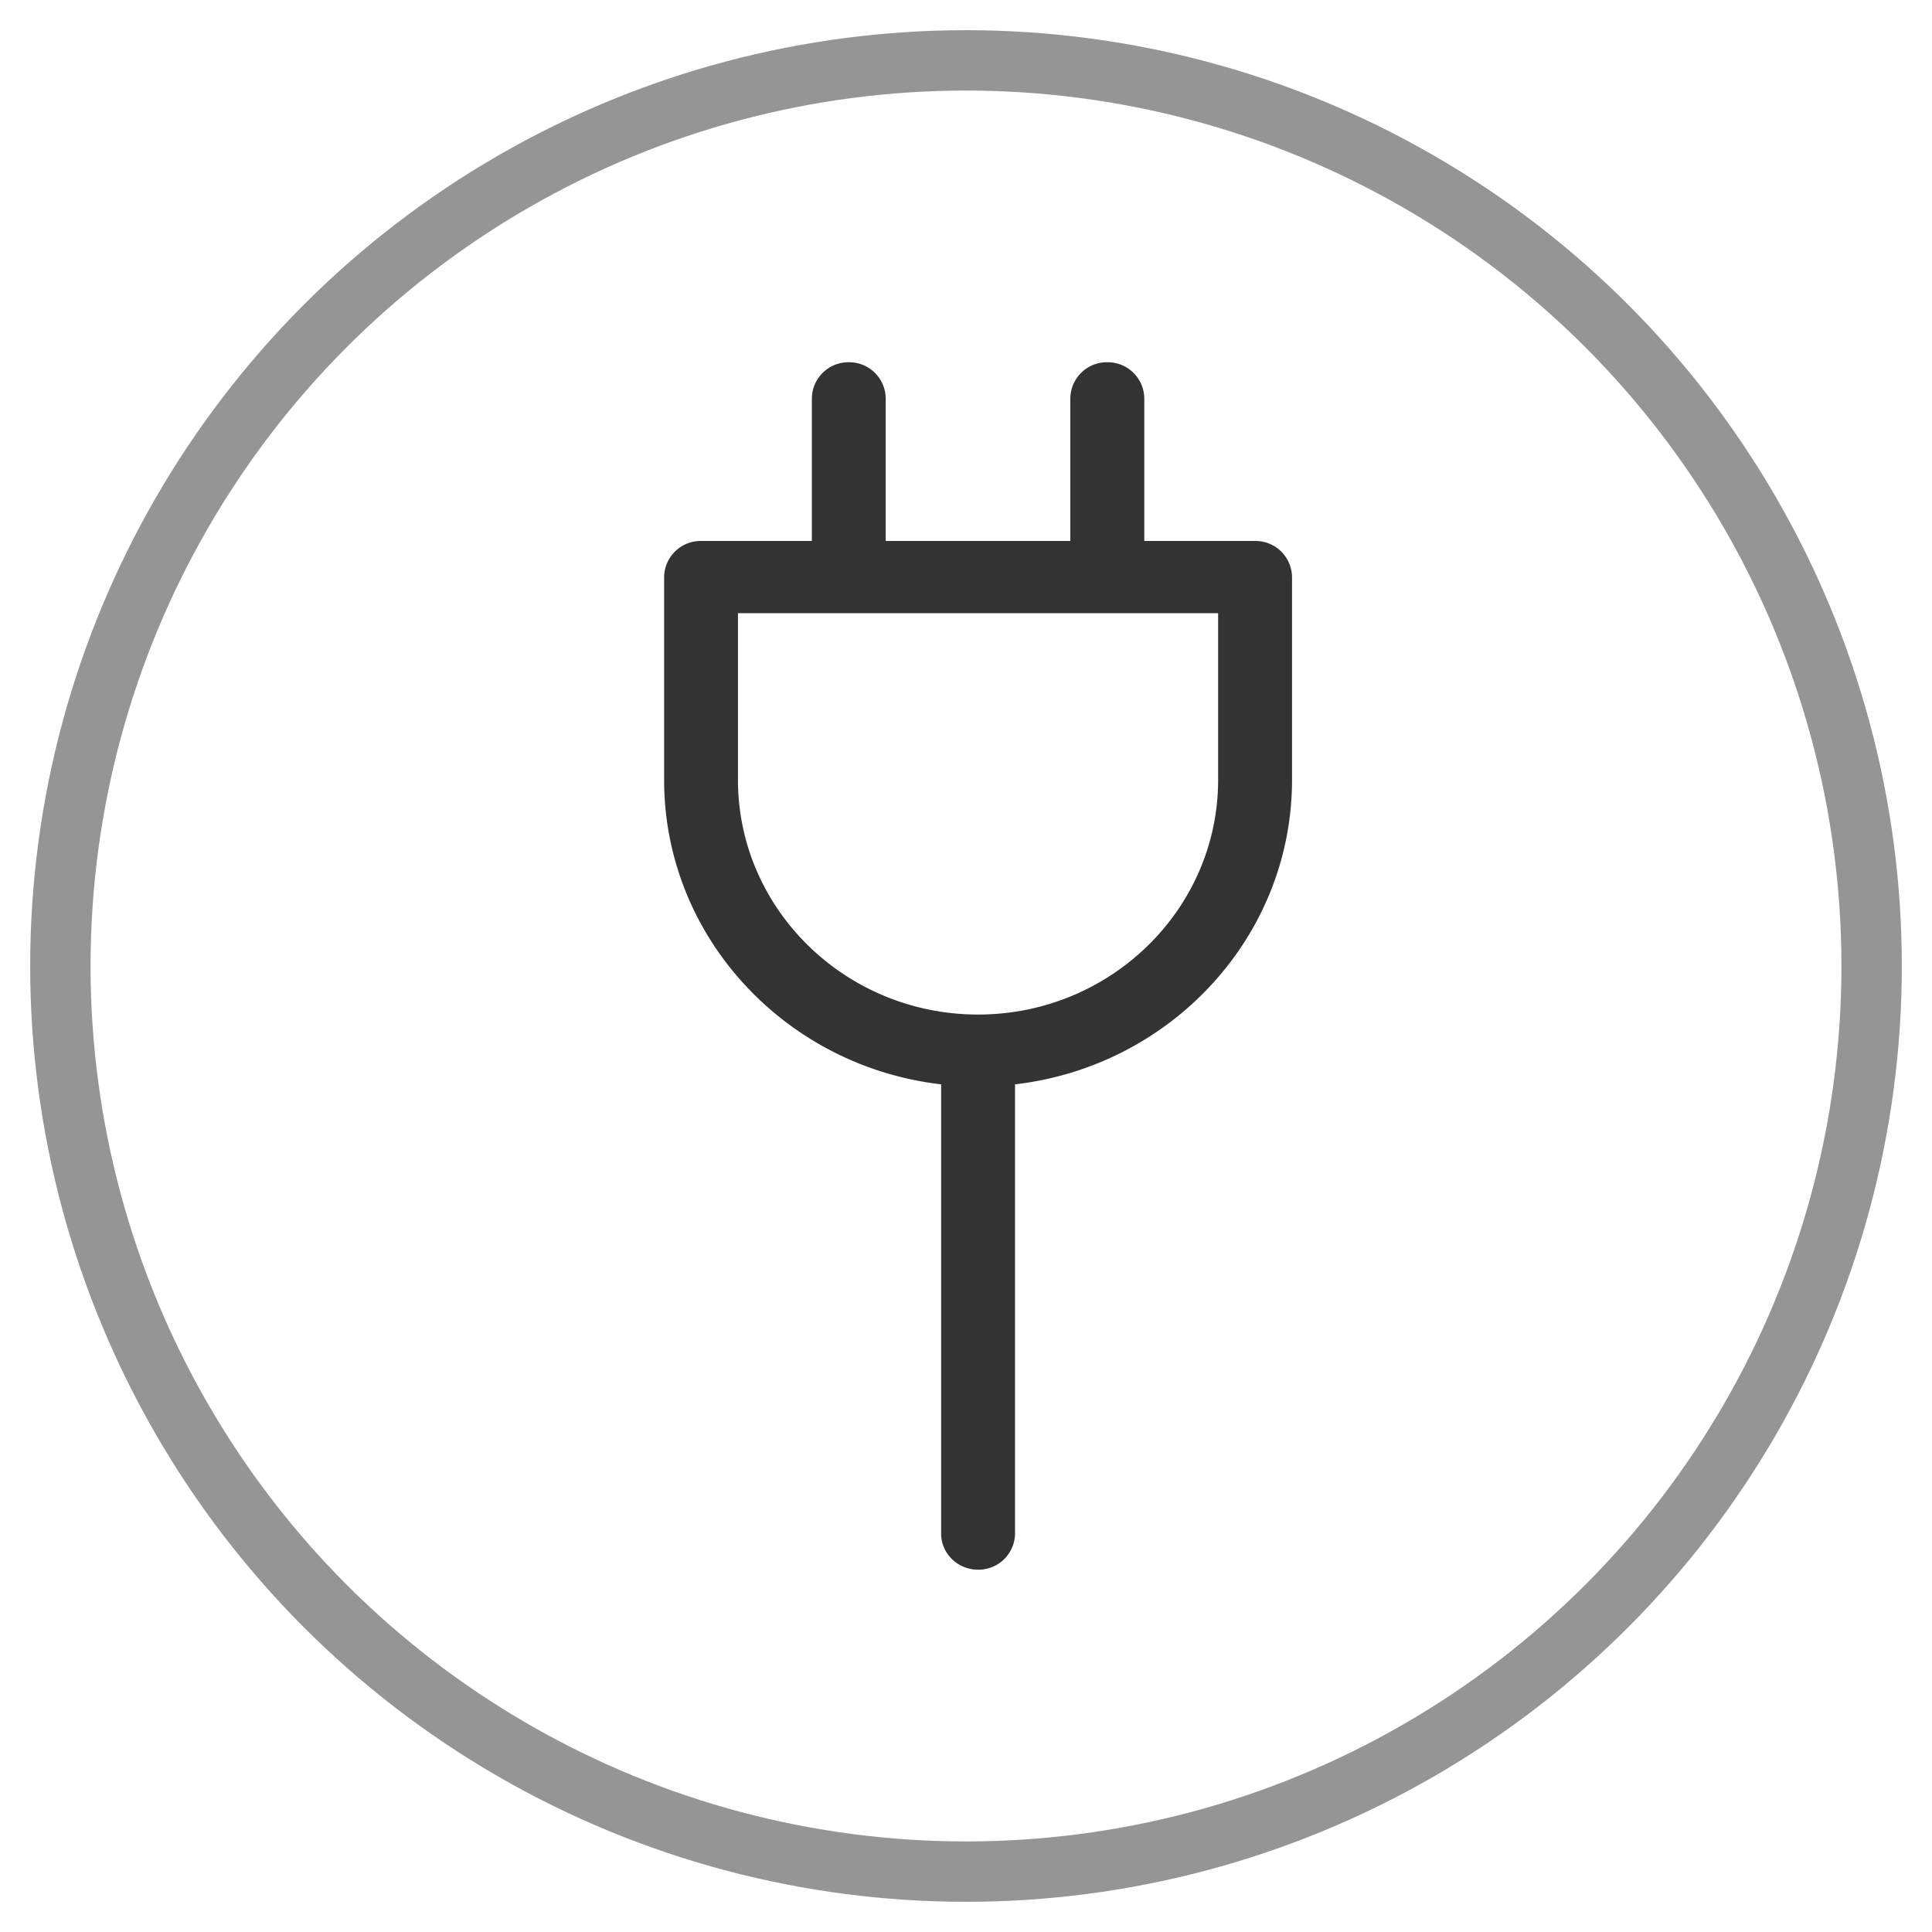
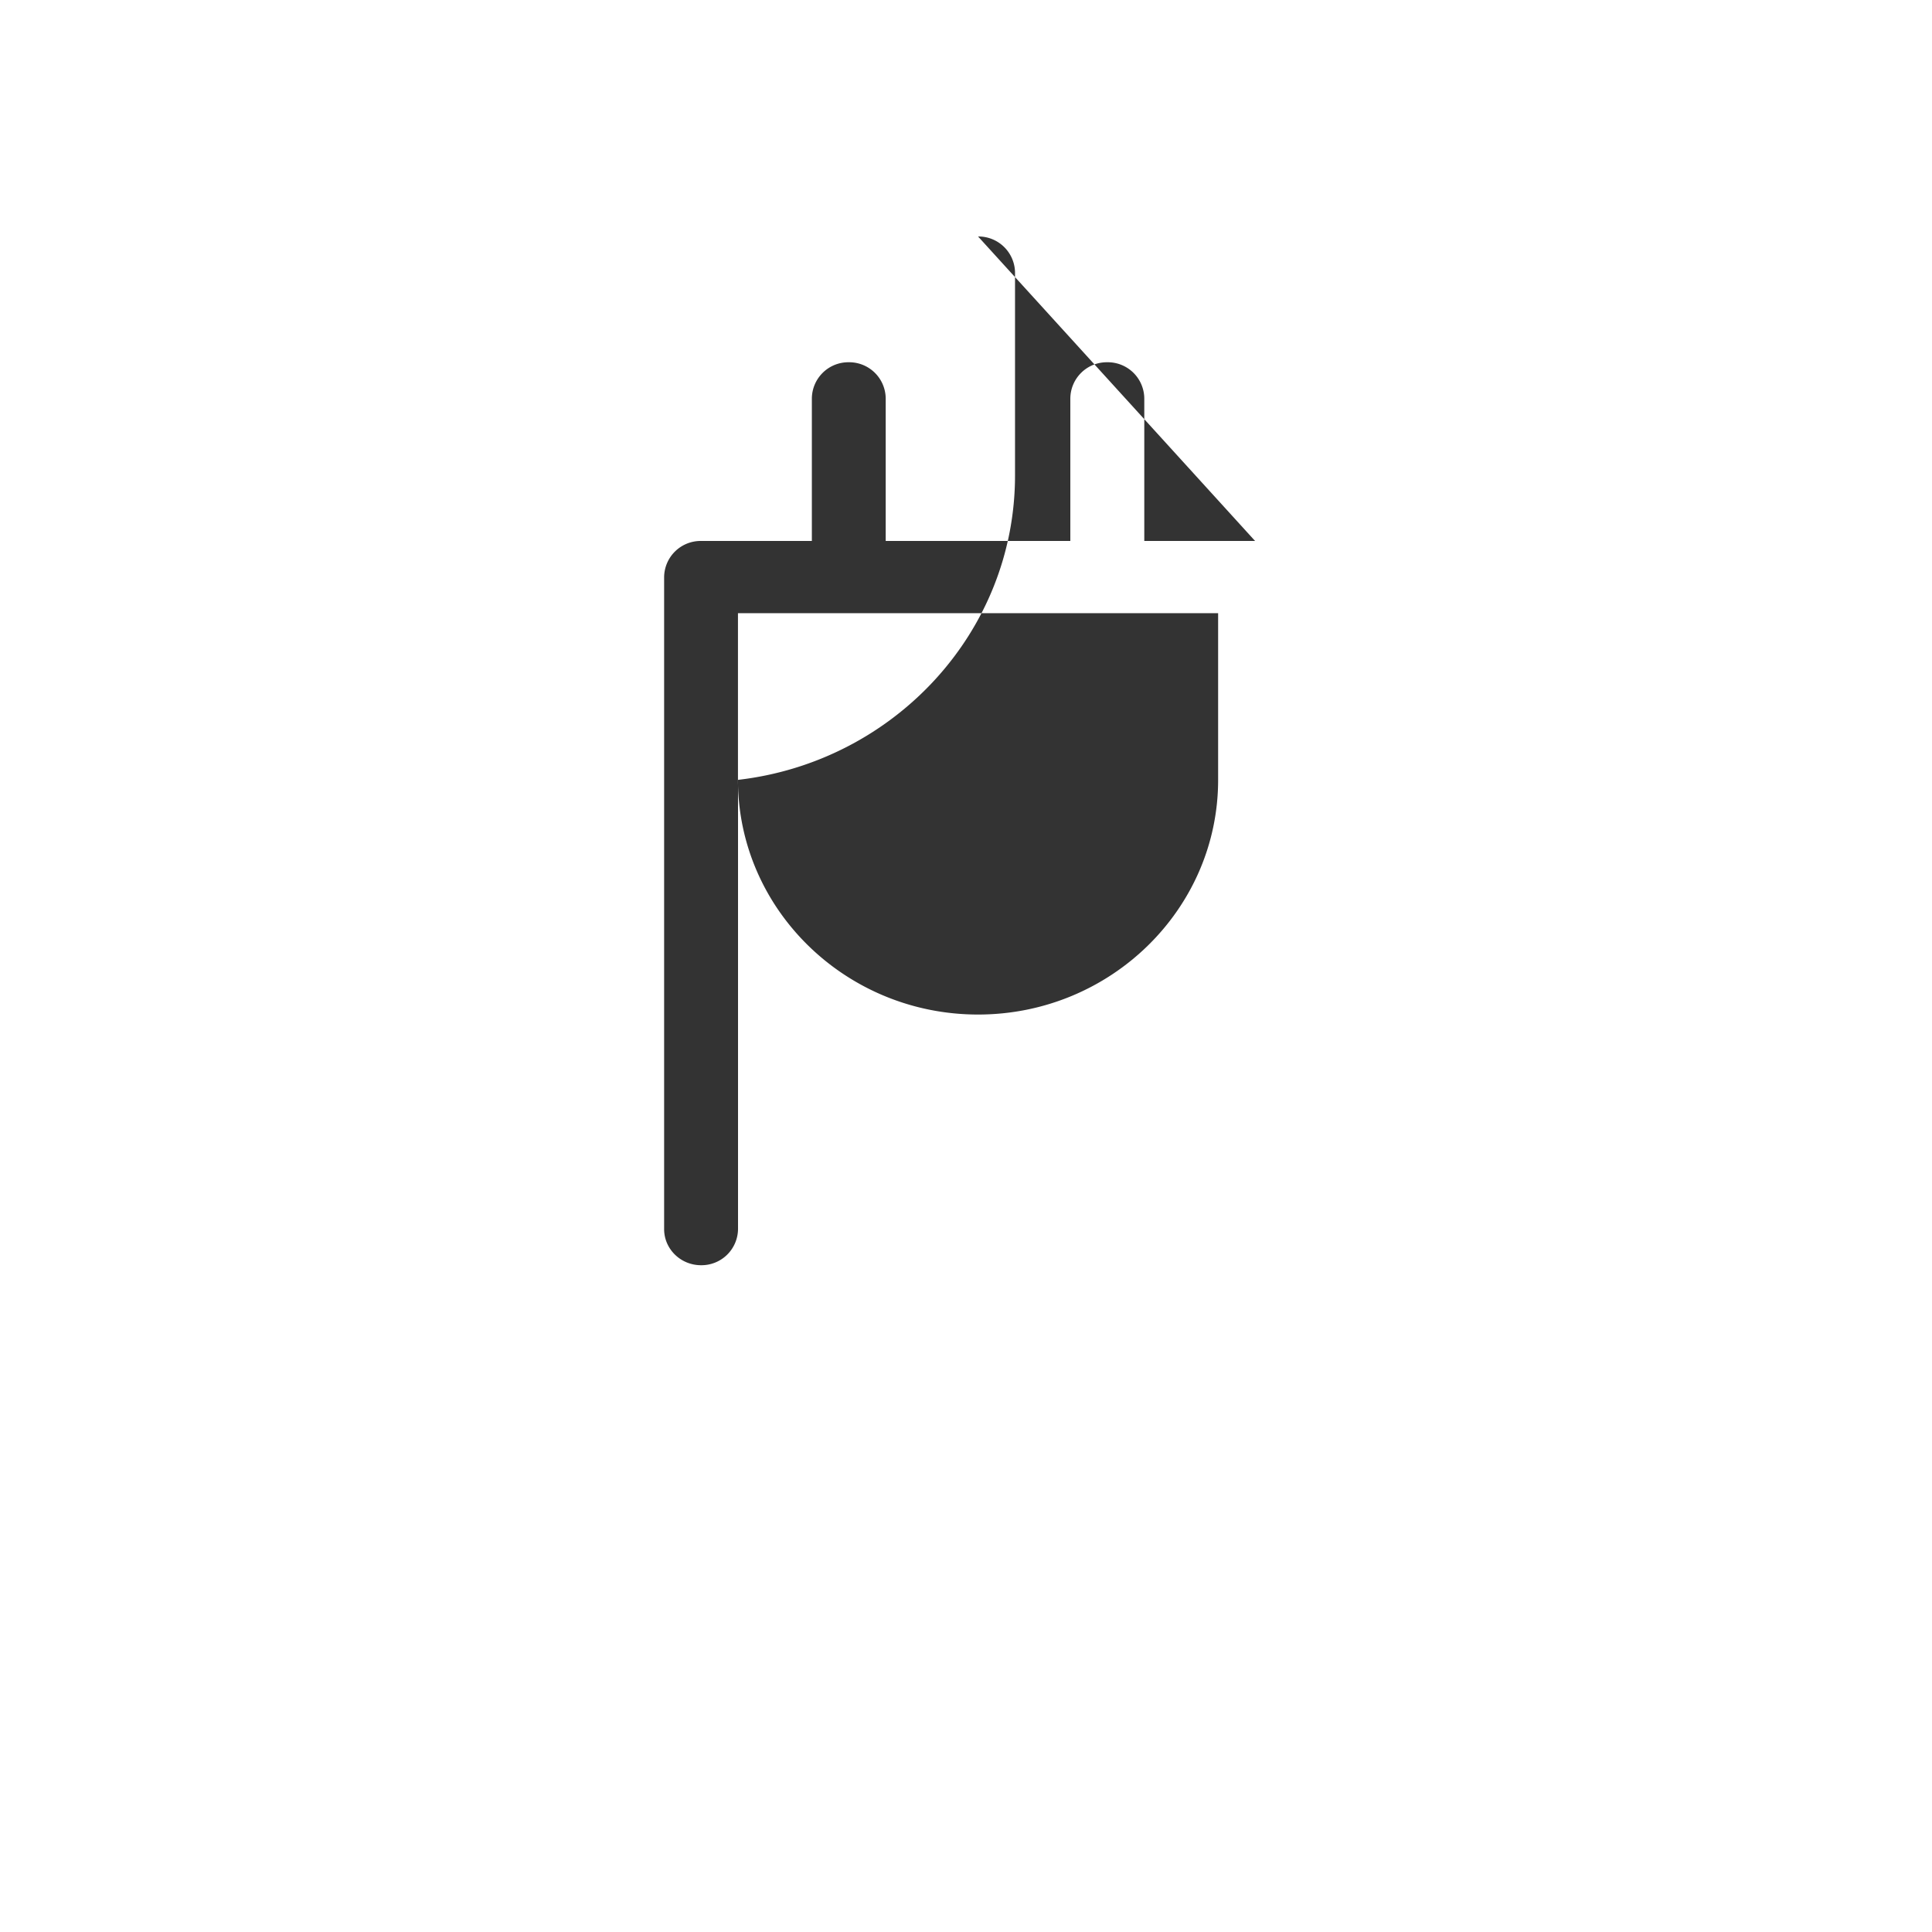
<svg xmlns="http://www.w3.org/2000/svg" width="32" height="32" viewBox="0 0 32 32">
  <g fill="none" fill-rule="evenodd" transform="translate(1 1)">
-     <circle cx="15" cy="15" r="15" stroke="#959595" />
-     <path fill="#000" fill-rule="nonzero" d="M19.788 7.96h-1.835V5.599A.605.605 0 0 0 17.34 5a.605.605 0 0 0-.612.598V7.96h-3.058V5.598A.605.605 0 0 0 13.059 5a.605.605 0 0 0-.612.598V7.96h-1.835a.605.605 0 0 0-.612.597v3.36c0 2.6 2.009 4.745 4.588 5.043v7.441c0 .33.274.598.612.598a.605.605 0 0 0 .612-.598v-7.441c2.58-.298 4.588-2.444 4.588-5.043v-3.36a.605.605 0 0 0-.612-.597zm-.612 3.958c0 2.142-1.784 3.886-3.976 3.886-2.193 0-3.977-1.744-3.977-3.886V9.156h7.953v2.762z" opacity=".8" />
+     <path fill="#000" fill-rule="nonzero" d="M19.788 7.96h-1.835V5.599A.605.605 0 0 0 17.34 5a.605.605 0 0 0-.612.598V7.96h-3.058V5.598A.605.605 0 0 0 13.059 5a.605.605 0 0 0-.612.598V7.96h-1.835a.605.605 0 0 0-.612.597v3.36v7.441c0 .33.274.598.612.598a.605.605 0 0 0 .612-.598v-7.441c2.58-.298 4.588-2.444 4.588-5.043v-3.36a.605.605 0 0 0-.612-.597zm-.612 3.958c0 2.142-1.784 3.886-3.976 3.886-2.193 0-3.977-1.744-3.977-3.886V9.156h7.953v2.762z" opacity=".8" />
  </g>
</svg>